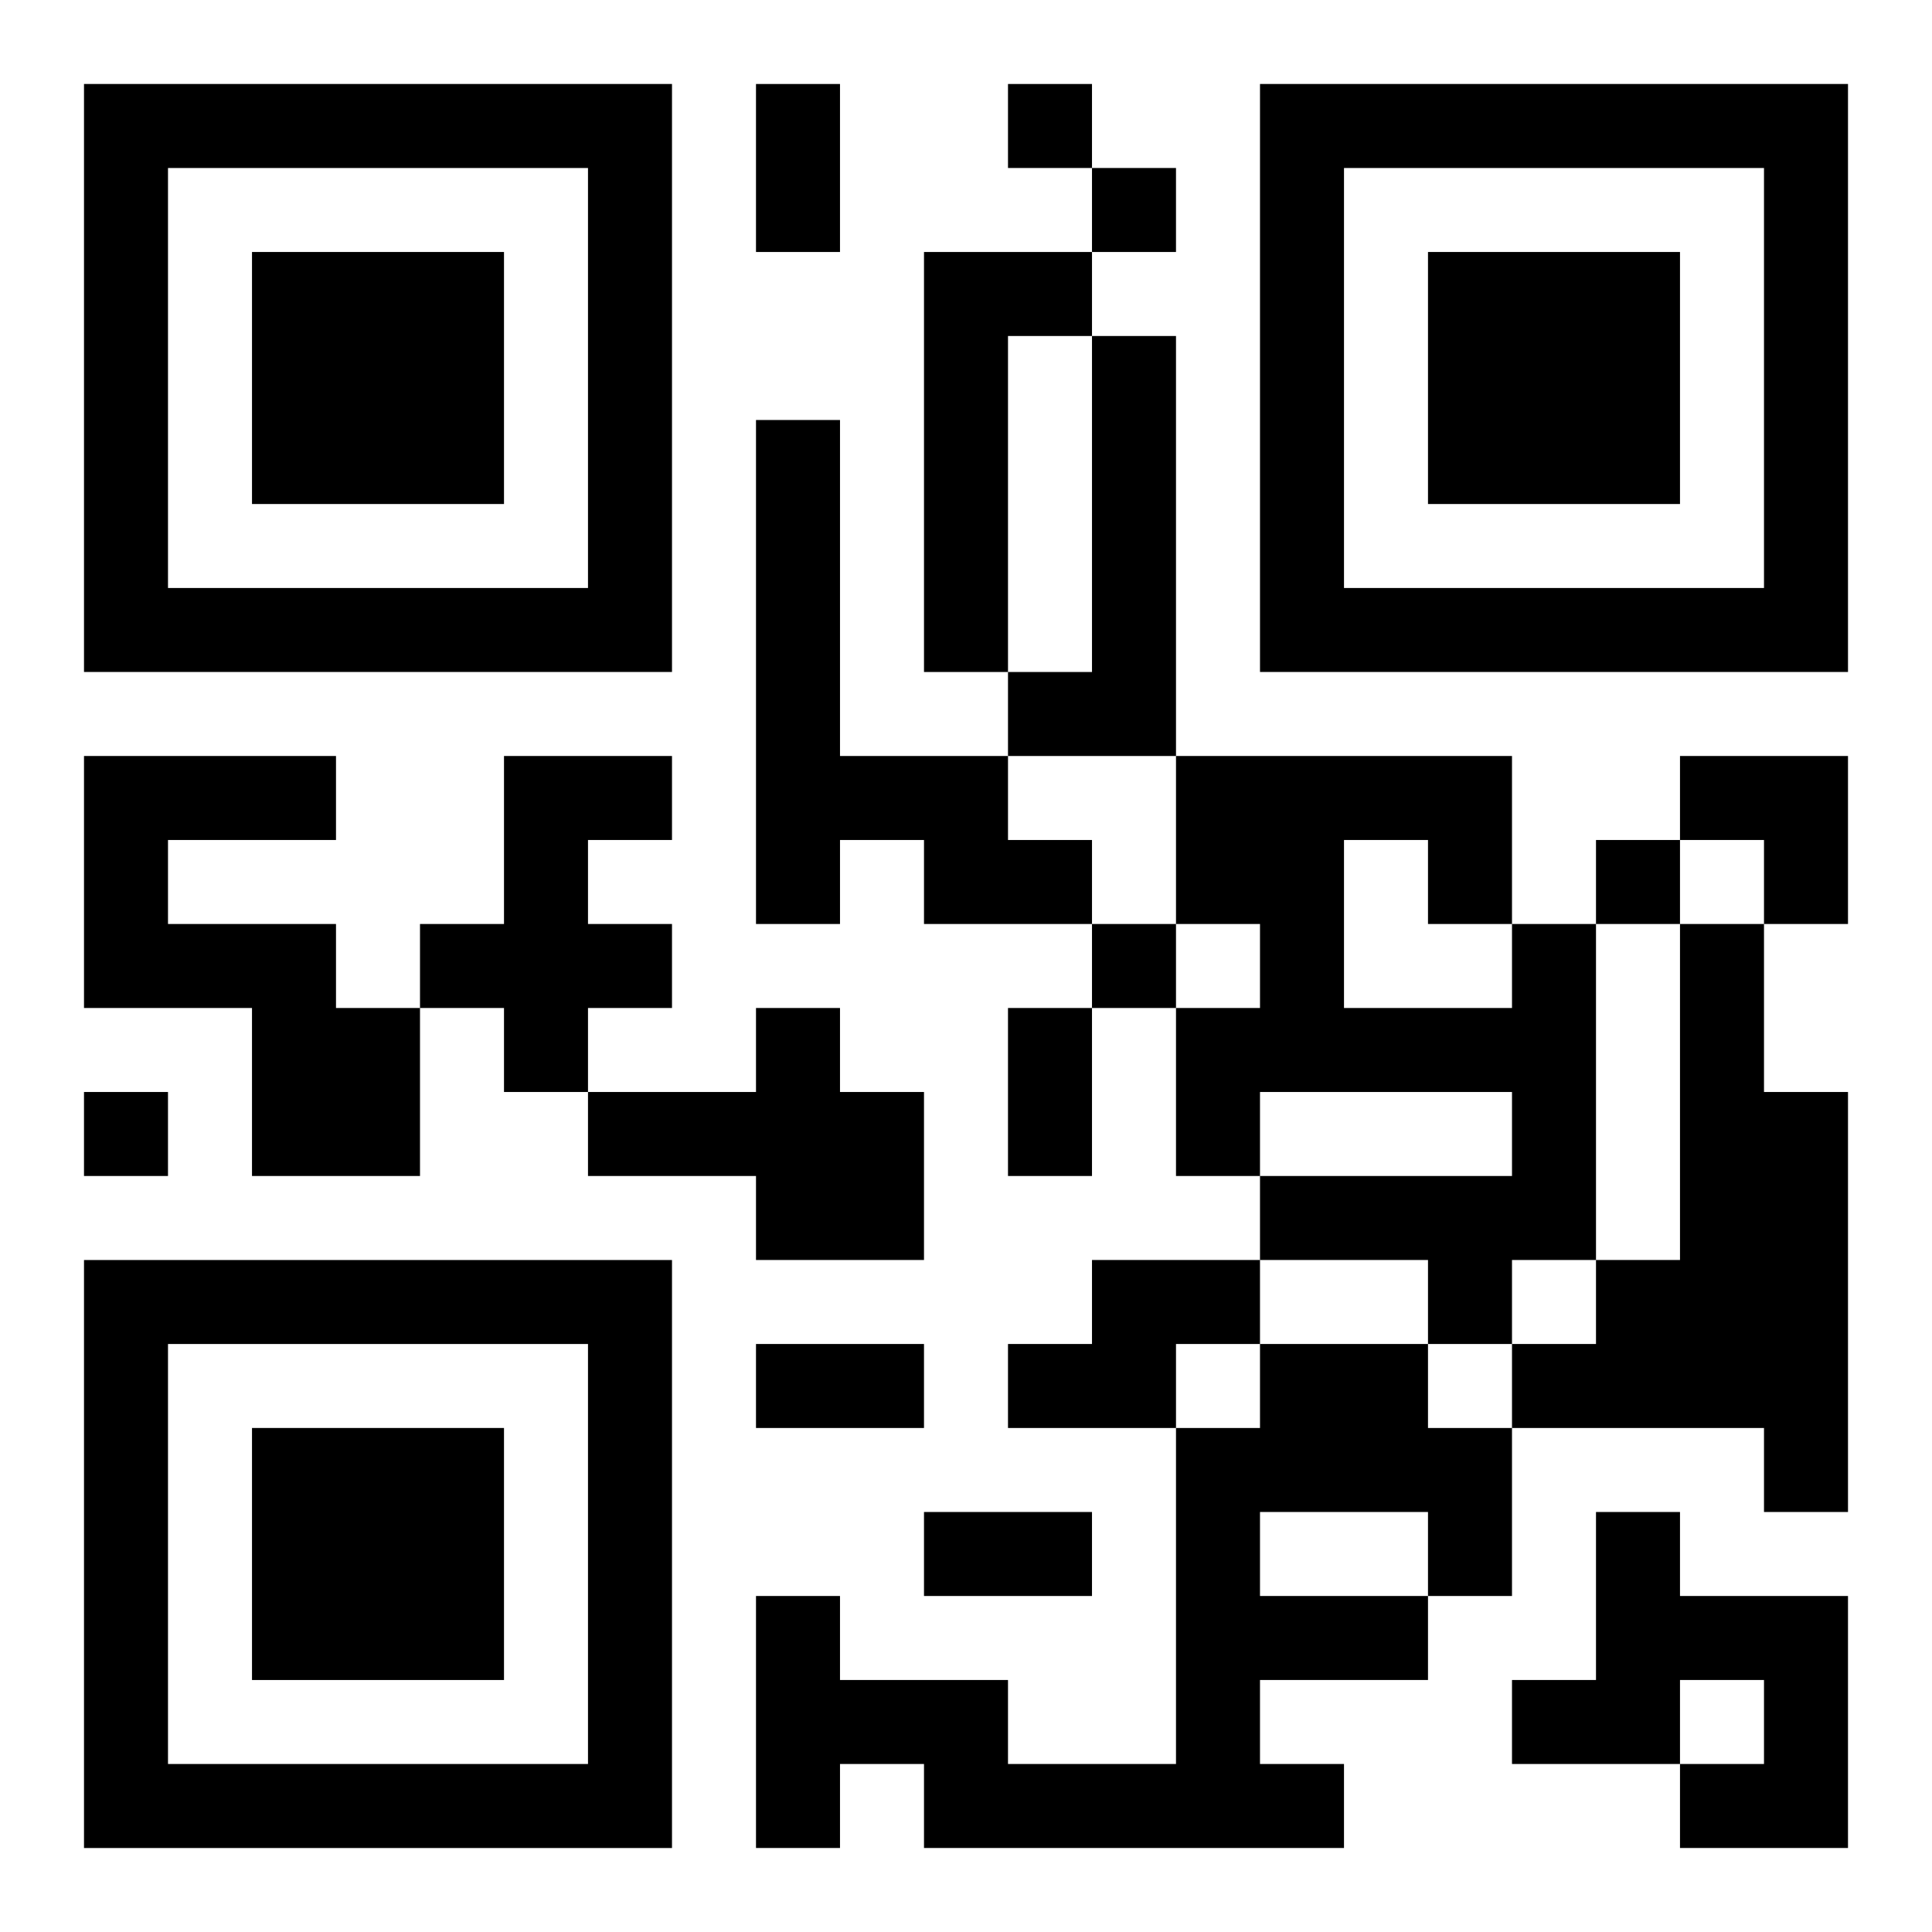
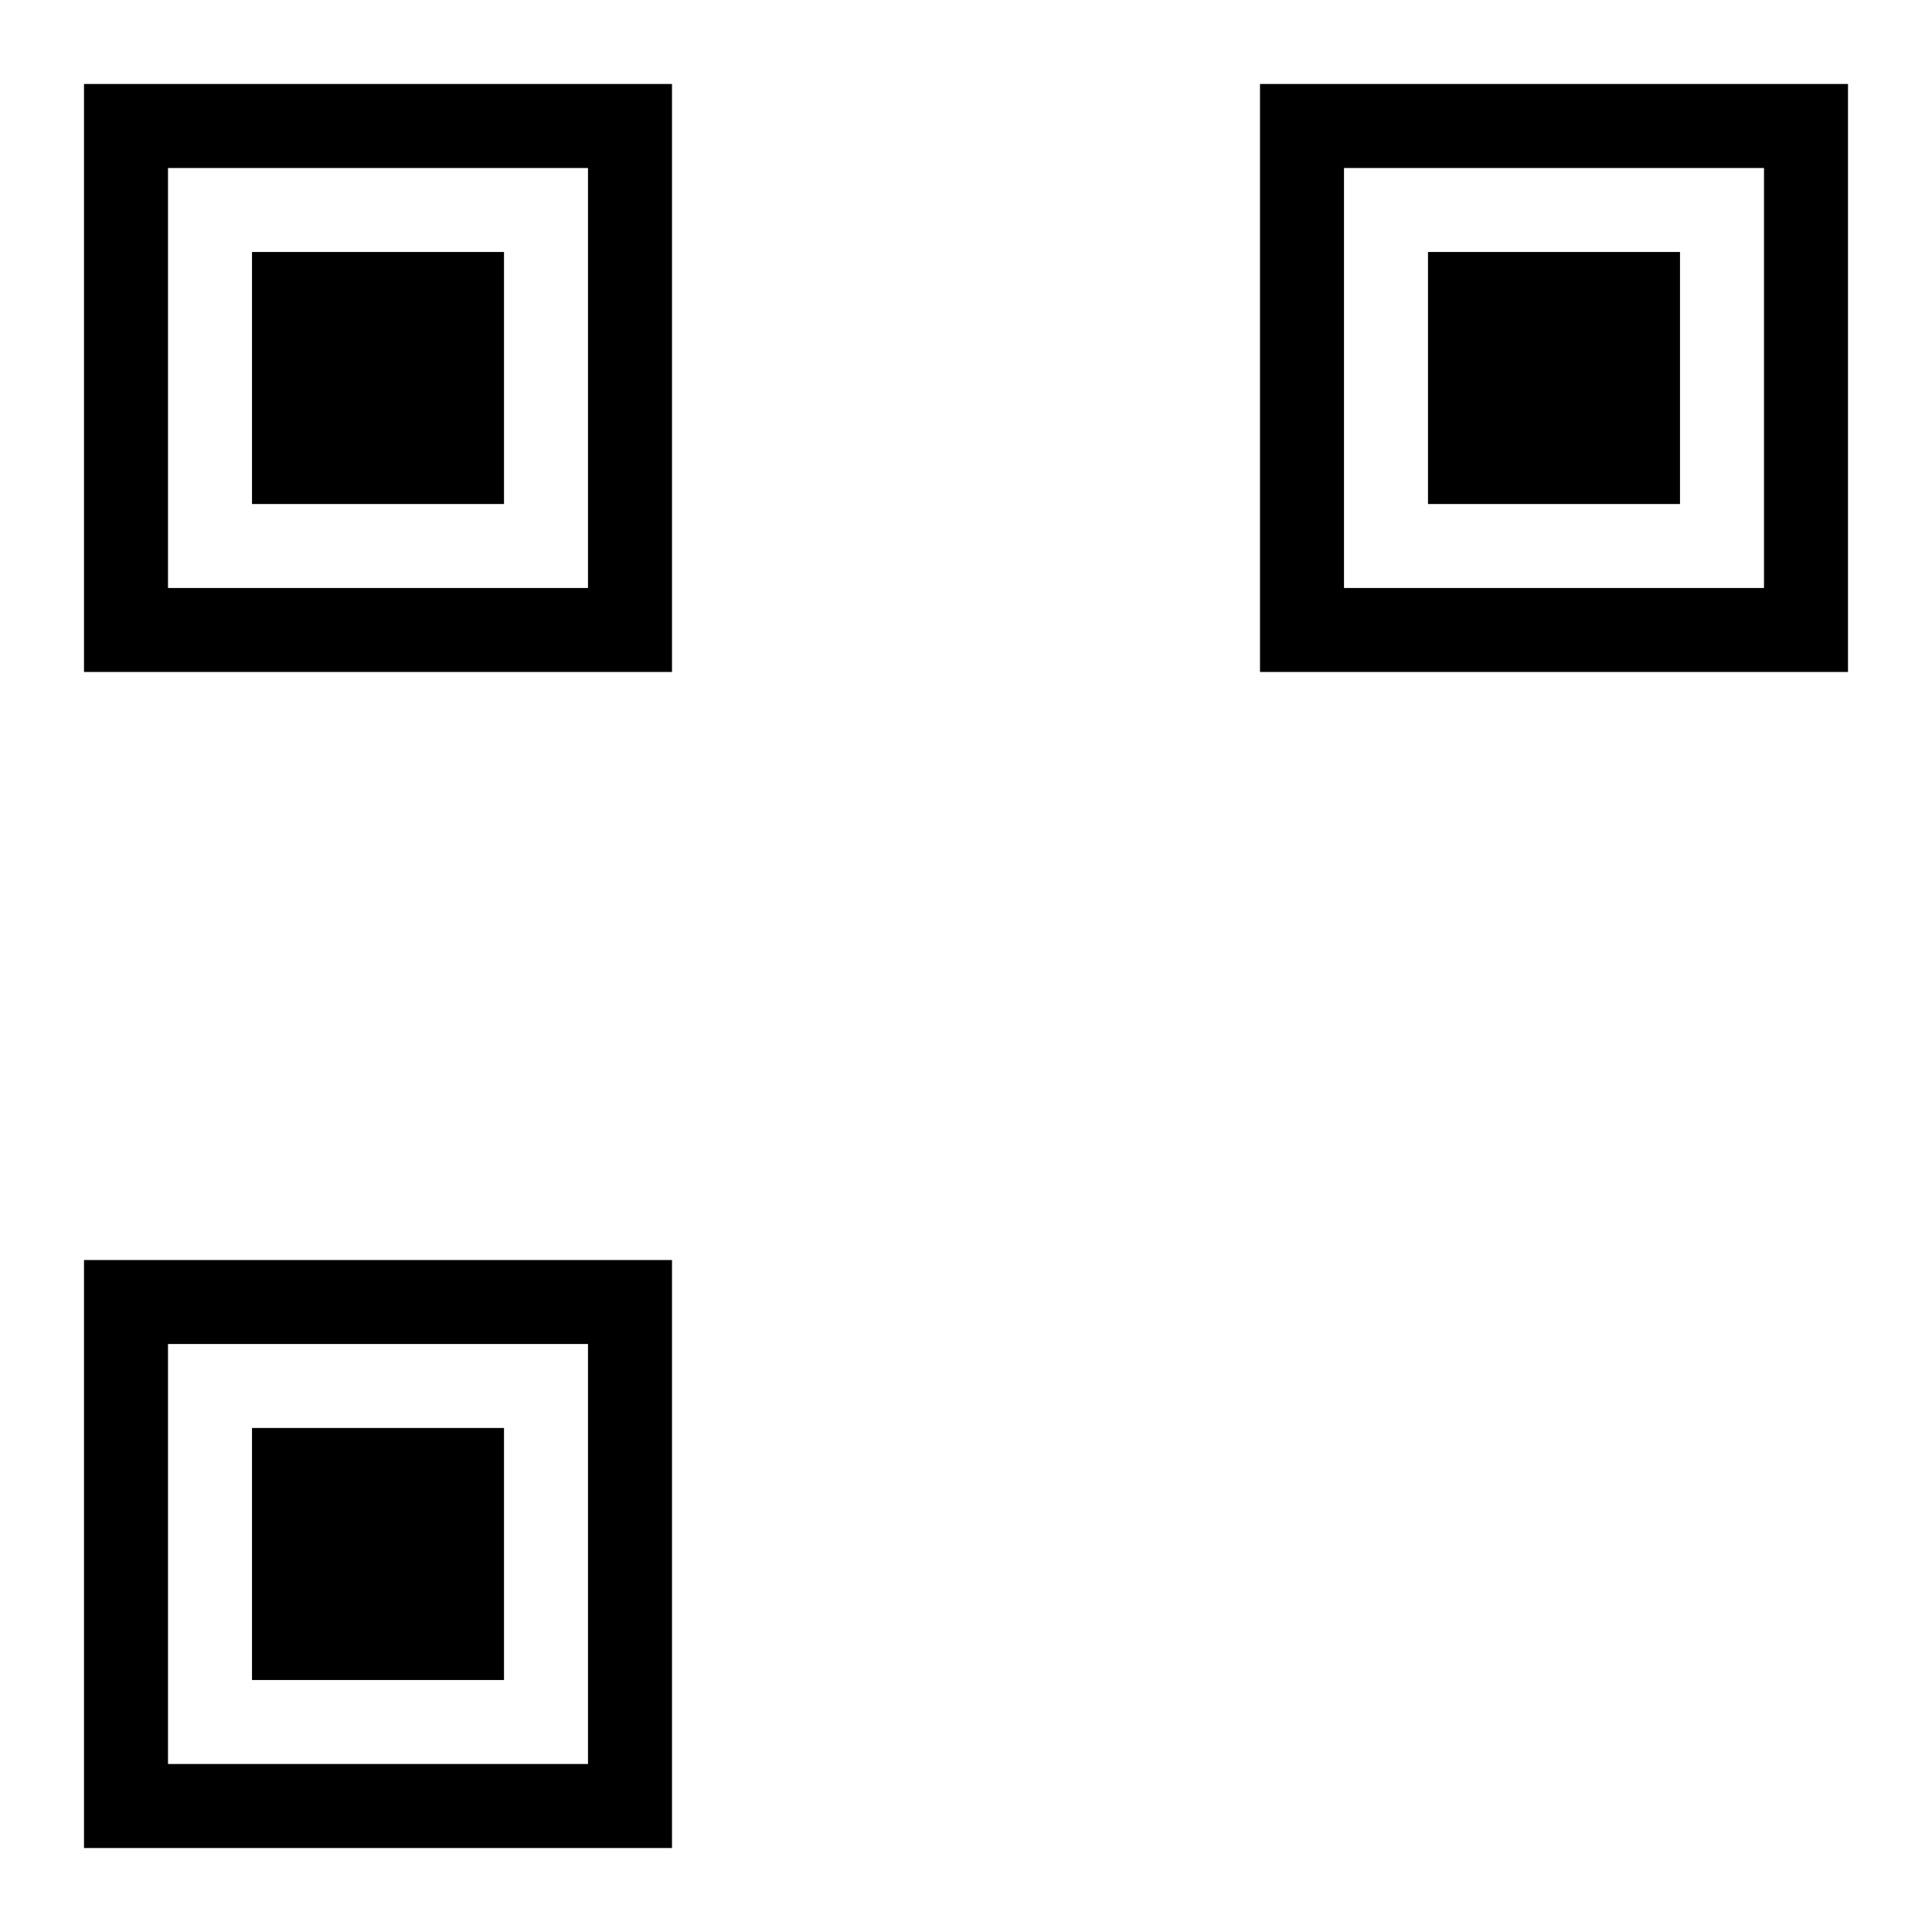
<svg xmlns="http://www.w3.org/2000/svg" xmlns:xlink="http://www.w3.org/1999/xlink" width="250" height="250" baseProfile="full" version="1.1" viewBox="-1 -1 23 23">
  <symbol id="a">
    <path d="m0 7v7h7v-7h-7zm1 1h5v5h-5v-5zm1 1v3h3v-3h-3z" />
  </symbol>
  <use y="-7" xlink:href="#a" />
  <use y="7" xlink:href="#a" />
  <use x="14" y="-7" xlink:href="#a" />
-   <path d="m10 2h2v1h-1v4h-1v-5m2 1h1v5h-2v-1h1v-4m-4 1h1v4h2v1h1v1h-2v-1h-1v1h-1v-6m-8 4h3v1h-2v1h2v1h1v2h-2v-2h-2v-3m5 0h2v1h-1v1h1v1h-1v1h-1v-1h-1v-1h1v-2m12 2h1v4h-1v1h-1v-1h-2v-1h3v-1h-3v1h-1v-2h1v-1h-1v-2h4v2m-2-1v2h2v-1h-1v-1h-1m4 1h1v2h1v5h-1v-1h-3v-1h1v-1h1v-4m-11 1h1v1h1v2h-2v-1h-2v-1h2v-1m4 3h2v1h-1v1h-2v-1h1v-1m2 1h2v1h1v2h-1v1h-2v1h1v1h-5v-1h-1v1h-1v-3h1v1h2v1h2v-4h1v-1m0 2v1h2v-1h-2m4 0h1v1h2v3h-2v-1h1v-1h-1v1h-2v-1h1v-2m-7-17v1h1v-1h-1m1 1v1h1v-1h-1m6 8v1h1v-1h-1m-6 1v1h1v-1h-1m-12 2v1h1v-1h-1m8-12h1v2h-1v-2m3 11h1v2h-1v-2m-3 4h2v1h-2v-1m2 2h2v1h-2v-1m9-9h2v2h-1v-1h-1z" />
</svg>